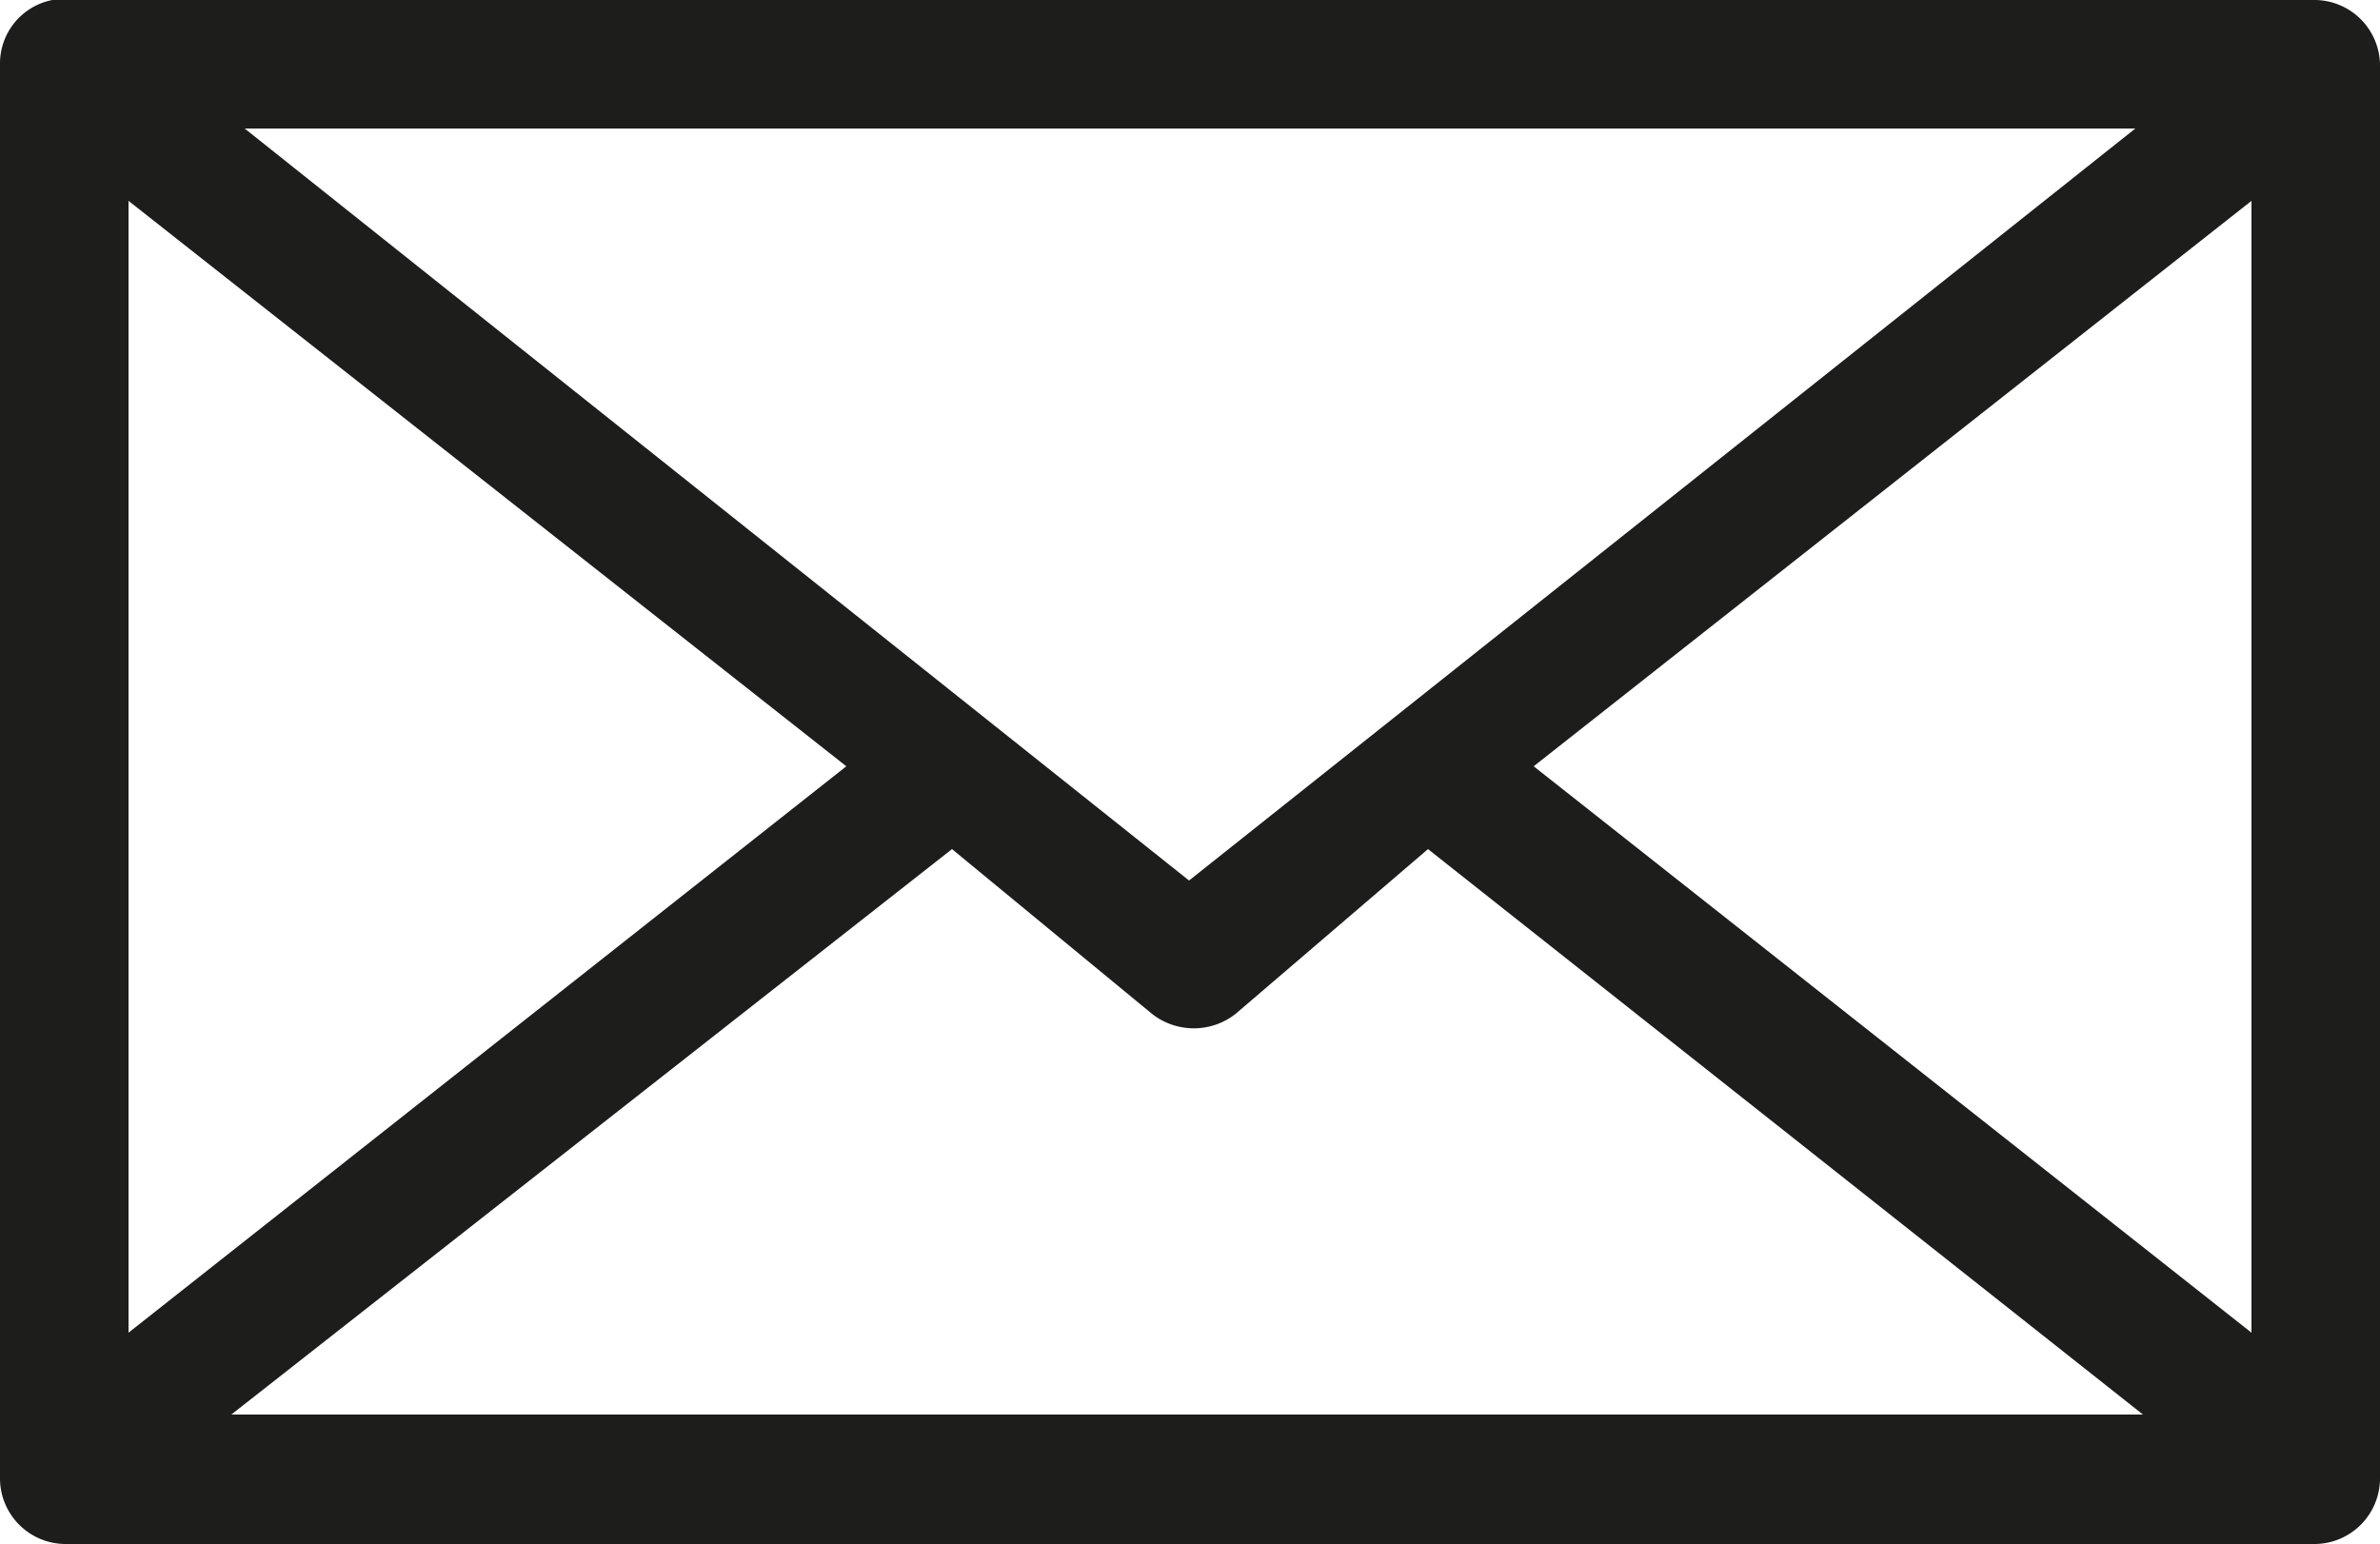
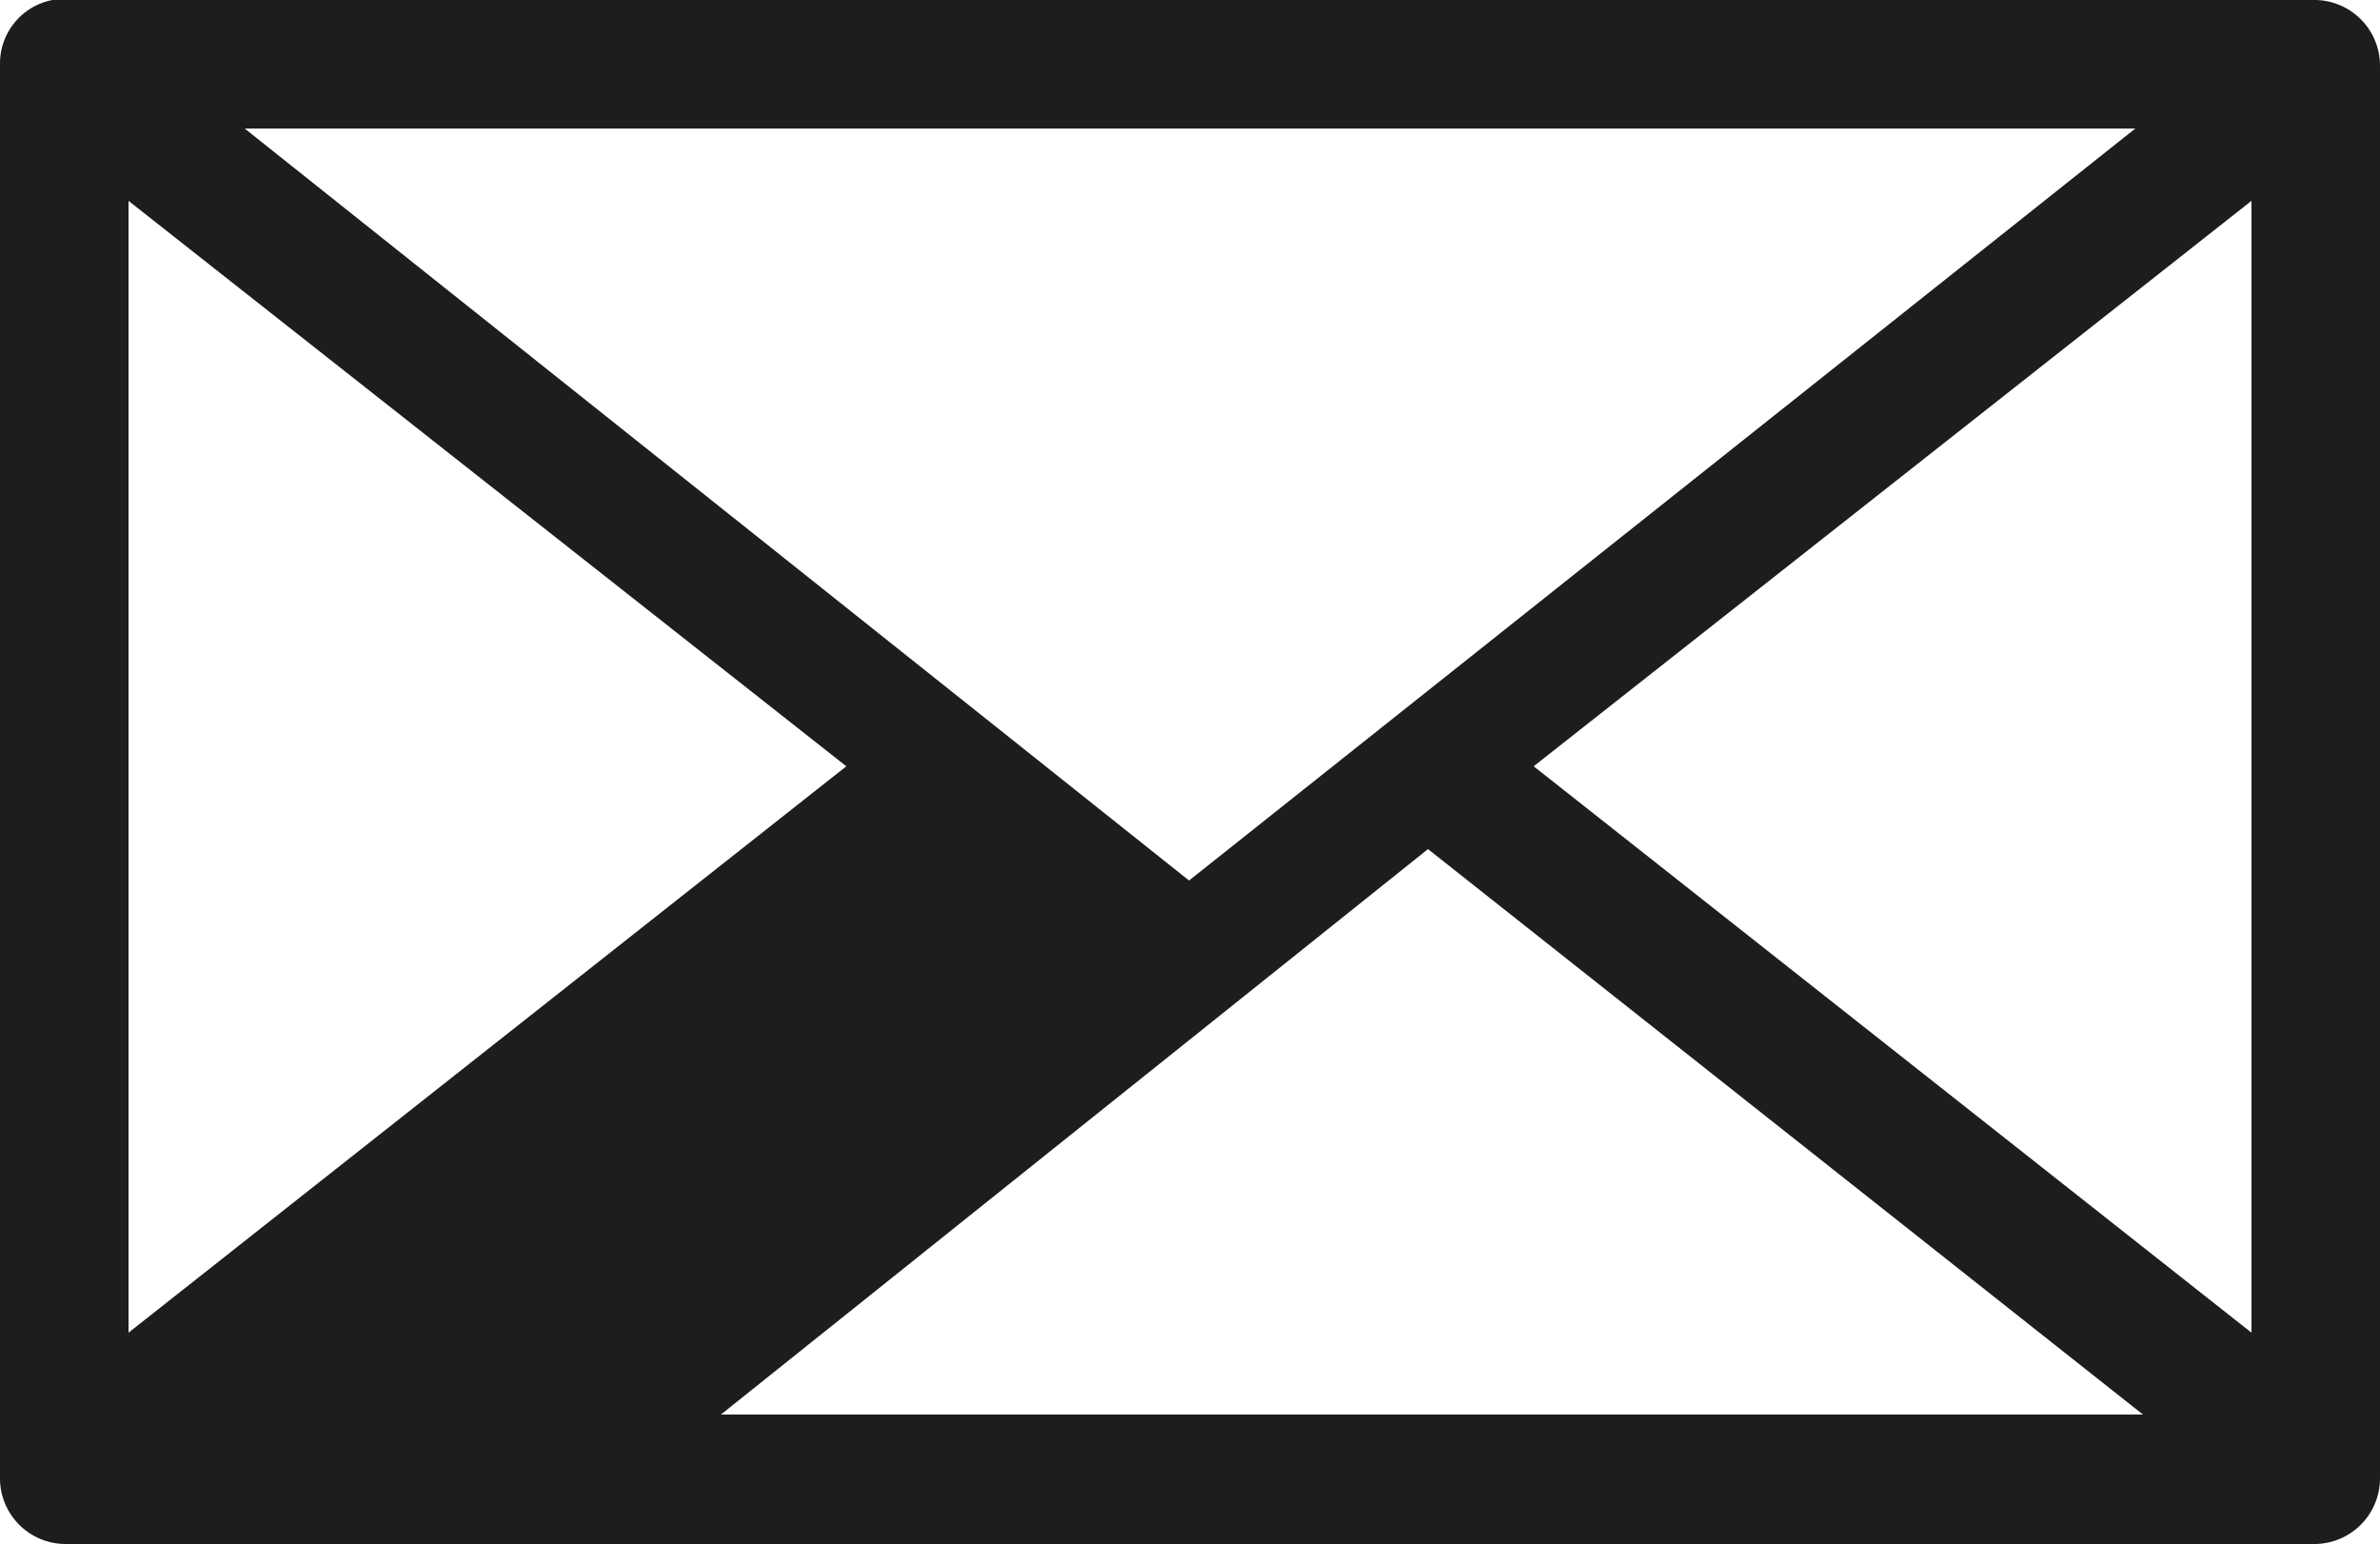
<svg xmlns="http://www.w3.org/2000/svg" width="25" height="16.22" viewBox="0 0 25 16.22">
  <defs>
    <style>.cls-1{fill:#1d1d1b;}</style>
  </defs>
  <g id="Livello_2" data-name="Livello 2">
    <g id="Livello_1-2" data-name="Livello 1">
-       <path class="cls-1" d="M24.32,0H.55A.68.68,0,0,0,0,.68V15.54a.69.69,0,0,0,.68.68H24.32a.69.69,0,0,0,.68-.68V.68A.69.69,0,0,0,24.32,0ZM8.89,8.05,1.35,14V2.11Zm13.54-6.7-9.94,7.9L2.57,1.35Zm-20,13.51L10,8.92l2.1,1.73a.71.71,0,0,0,.88,0L15,8.92l7.51,5.94ZM16.11,8.05l7.54-5.94V14Z" />
+       <path class="cls-1" d="M24.32,0H.55A.68.68,0,0,0,0,.68V15.54a.69.69,0,0,0,.68.68H24.32a.69.69,0,0,0,.68-.68V.68A.69.69,0,0,0,24.32,0ZM8.89,8.05,1.35,14V2.11Zm13.54-6.7-9.94,7.9L2.57,1.35Zm-20,13.51l2.1,1.73a.71.71,0,0,0,.88,0L15,8.92l7.51,5.94ZM16.11,8.05l7.54-5.94V14Z" />
    </g>
  </g>
</svg>